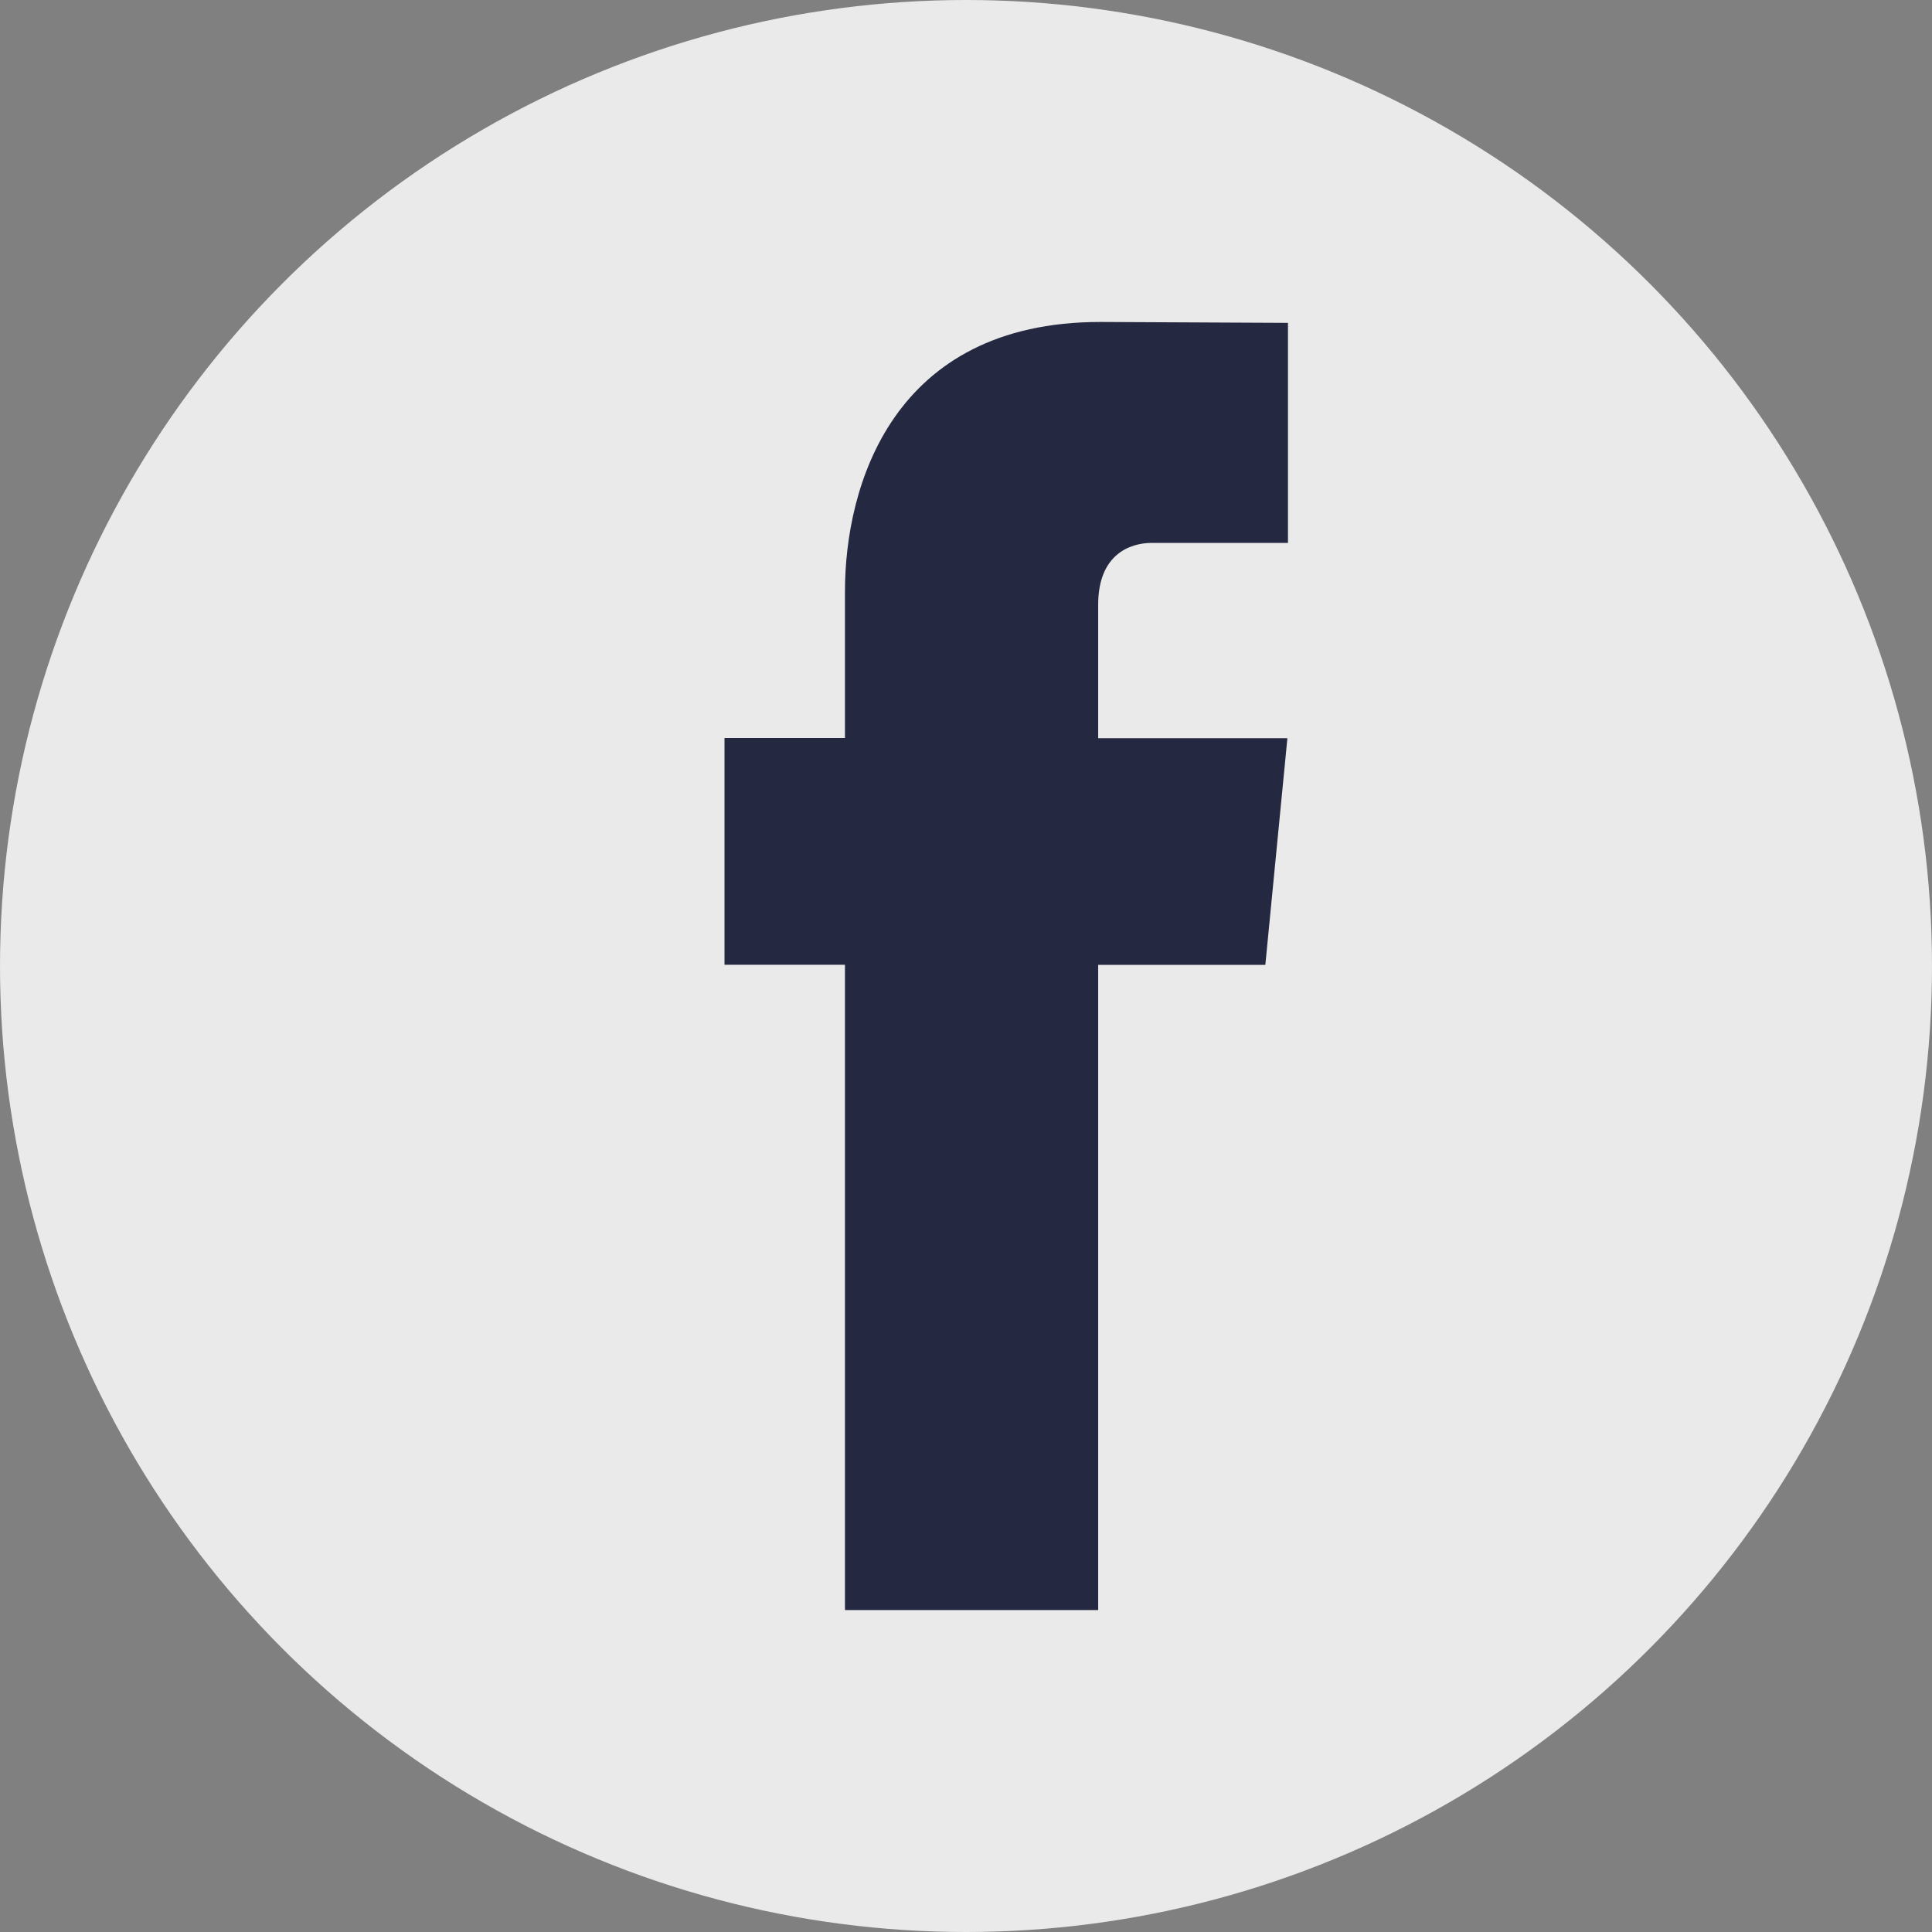
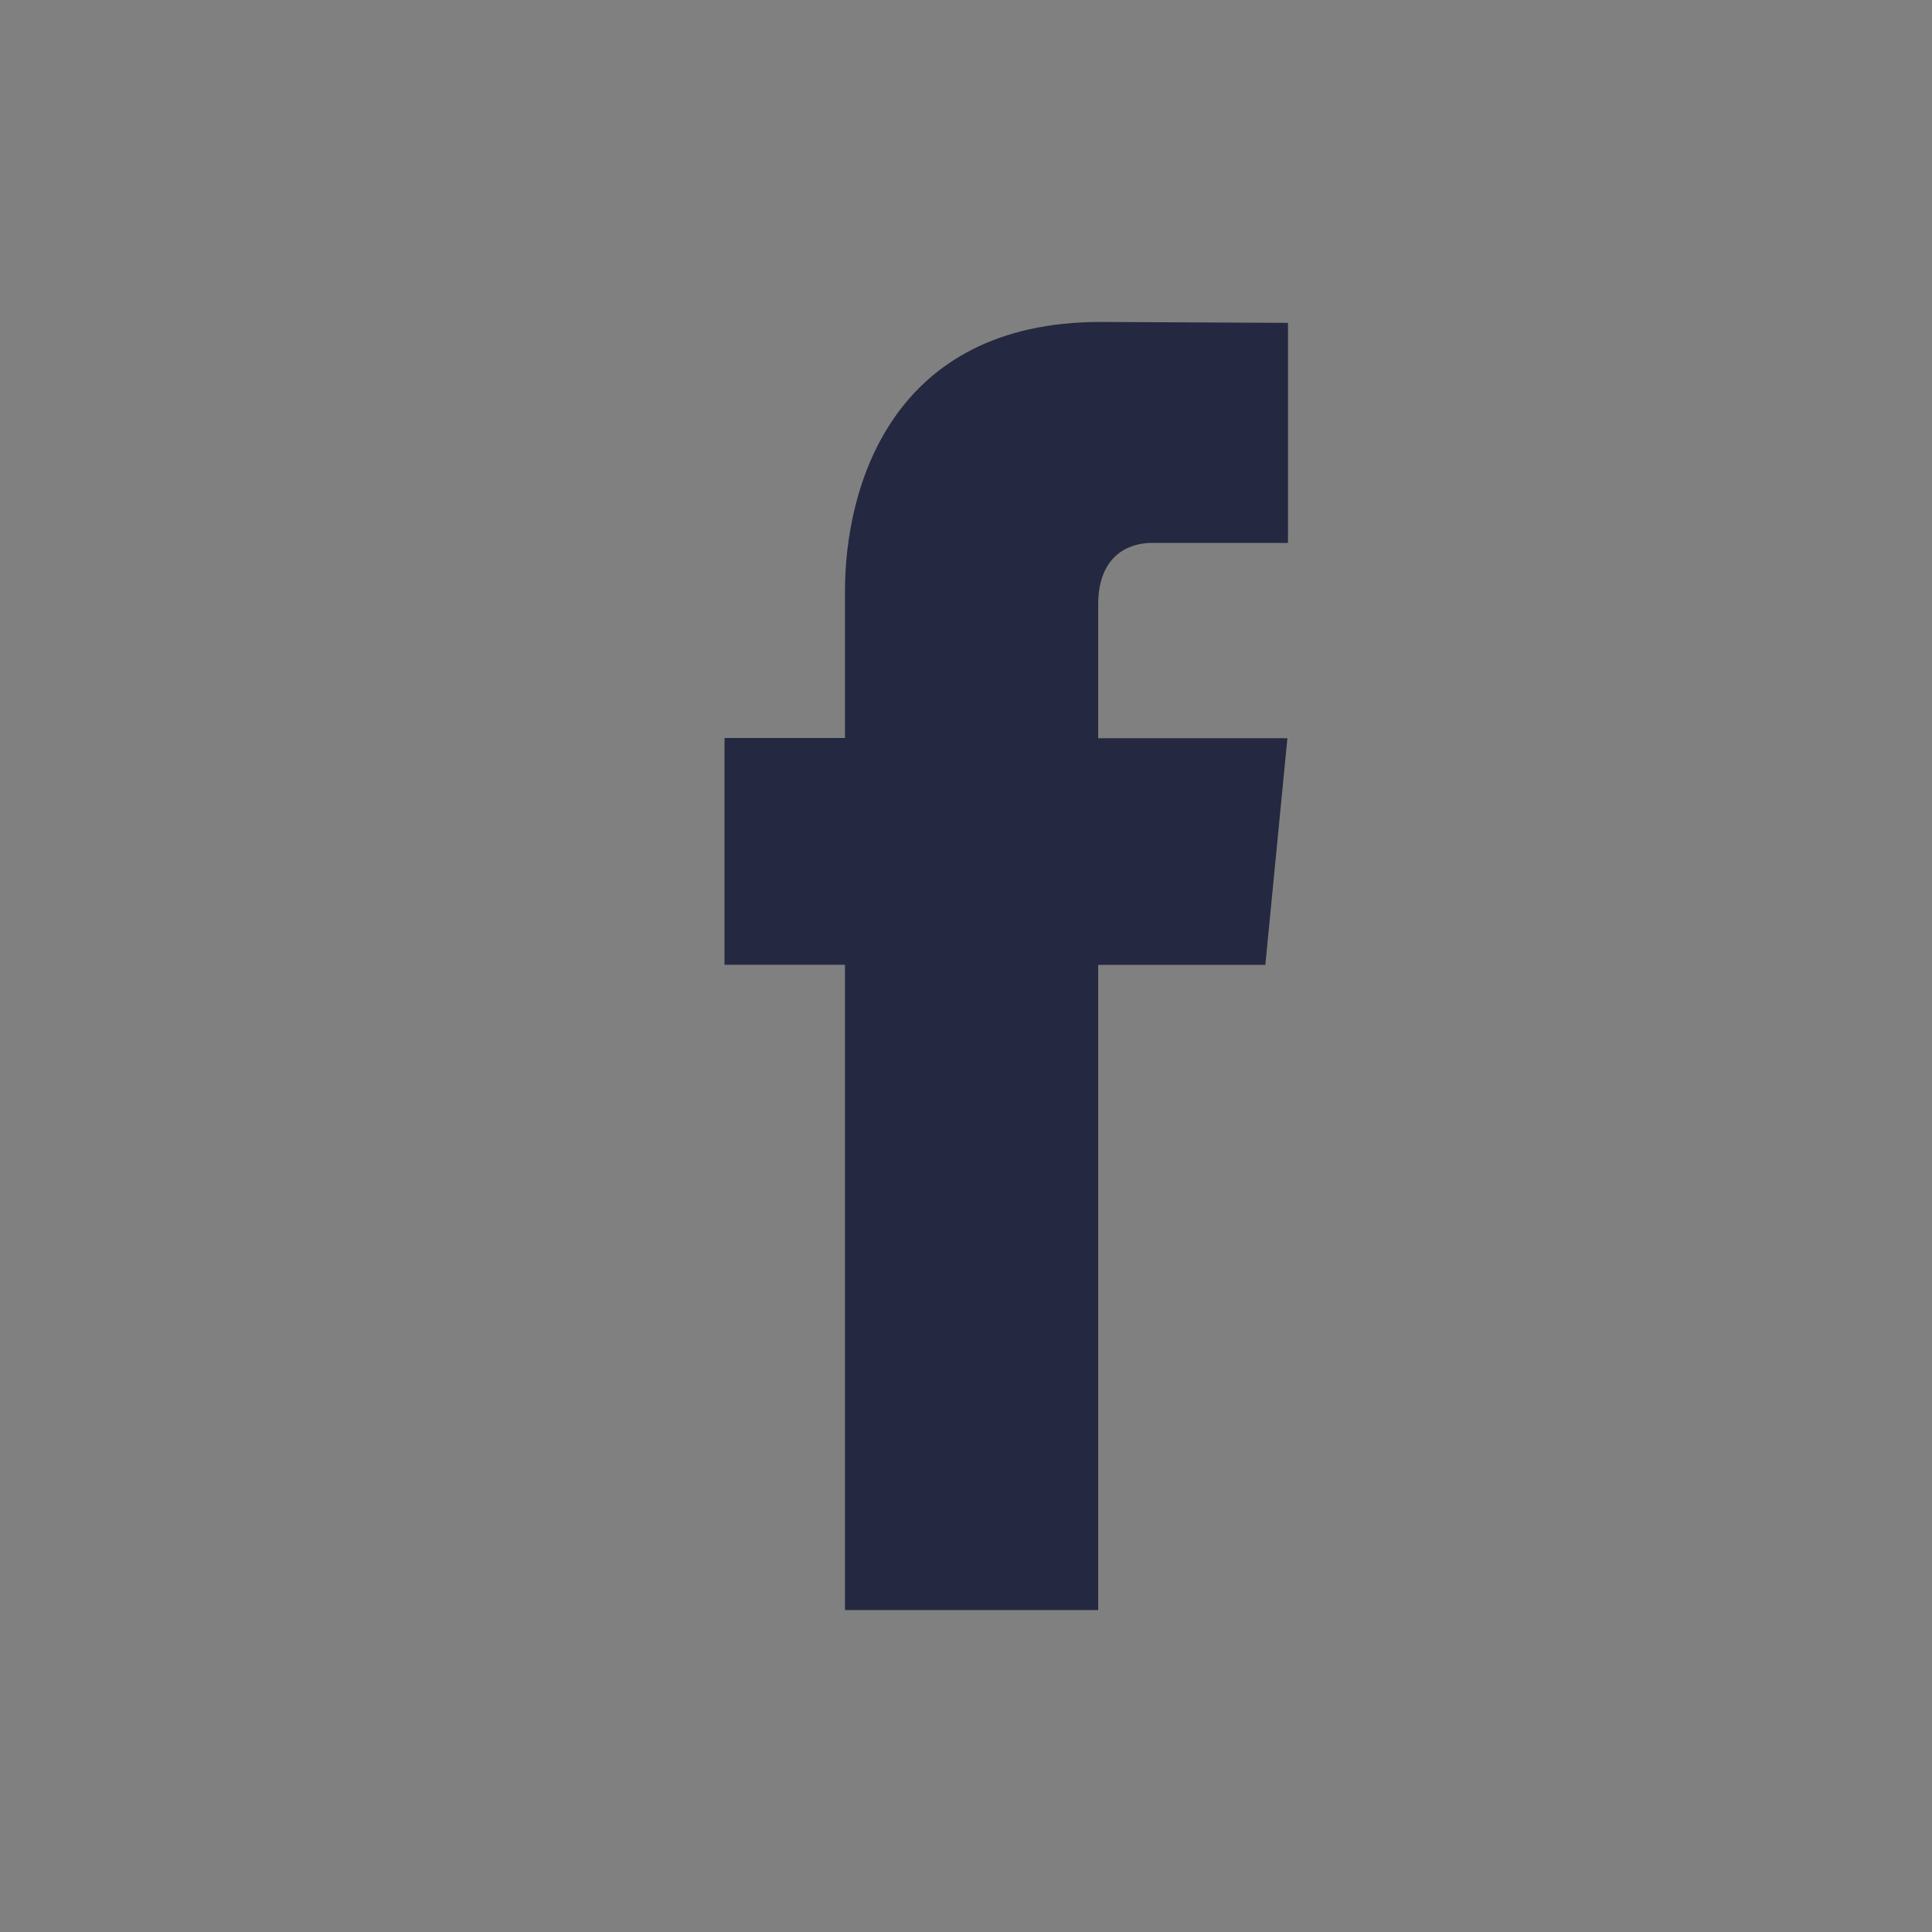
<svg xmlns="http://www.w3.org/2000/svg" width="17" height="17" viewBox="0 0 17 17">
  <rect x="0" y="0" width="17" height="17" fill="#808080" stroke="none" />
  <g fill="none" fill-rule="evenodd">
-     <circle cx="8.5" cy="8.5" r="8.5" fill="#FFF" fill-opacity=".83" />
    <path fill="#242840" d="M11.134 8.49H9.663v5.677H7.435V8.489h-1.06V6.494h1.06V5.203c0-.924.416-2.37 2.248-2.37l1.65.008v1.936h-1.197c-.197 0-.473.104-.473.544v1.175h1.665l-.194 1.993z" />
  </g>
</svg>